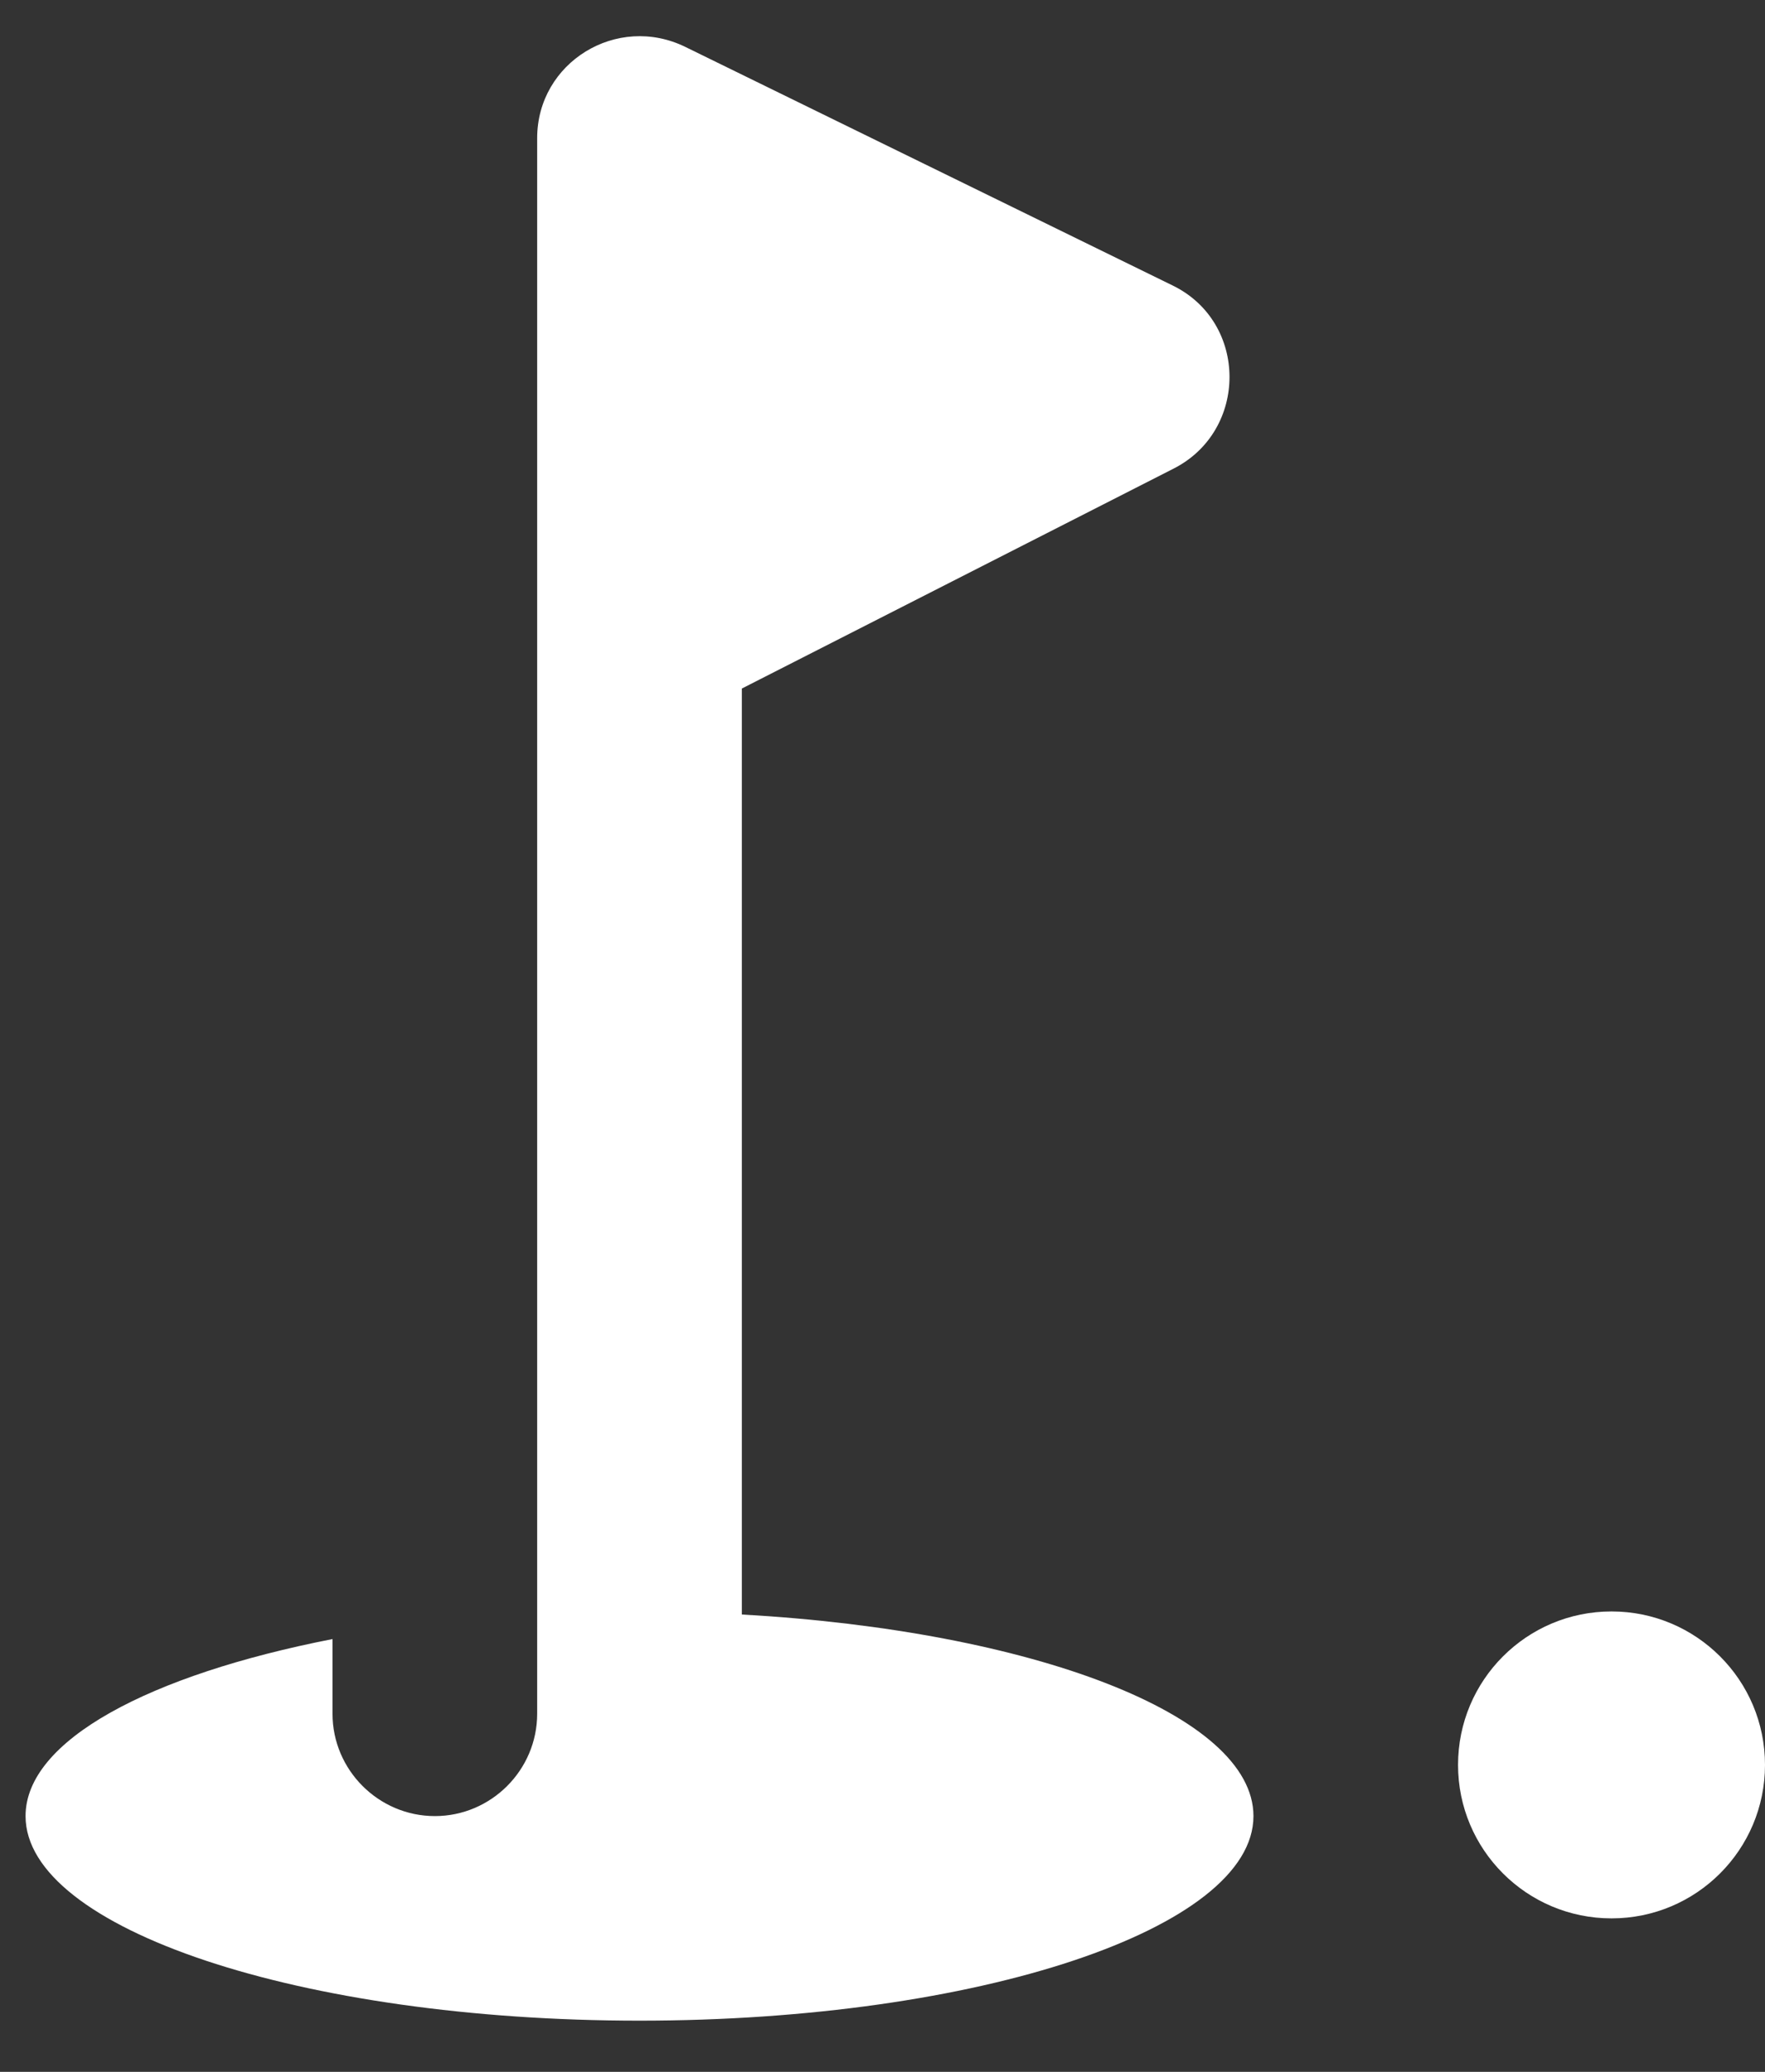
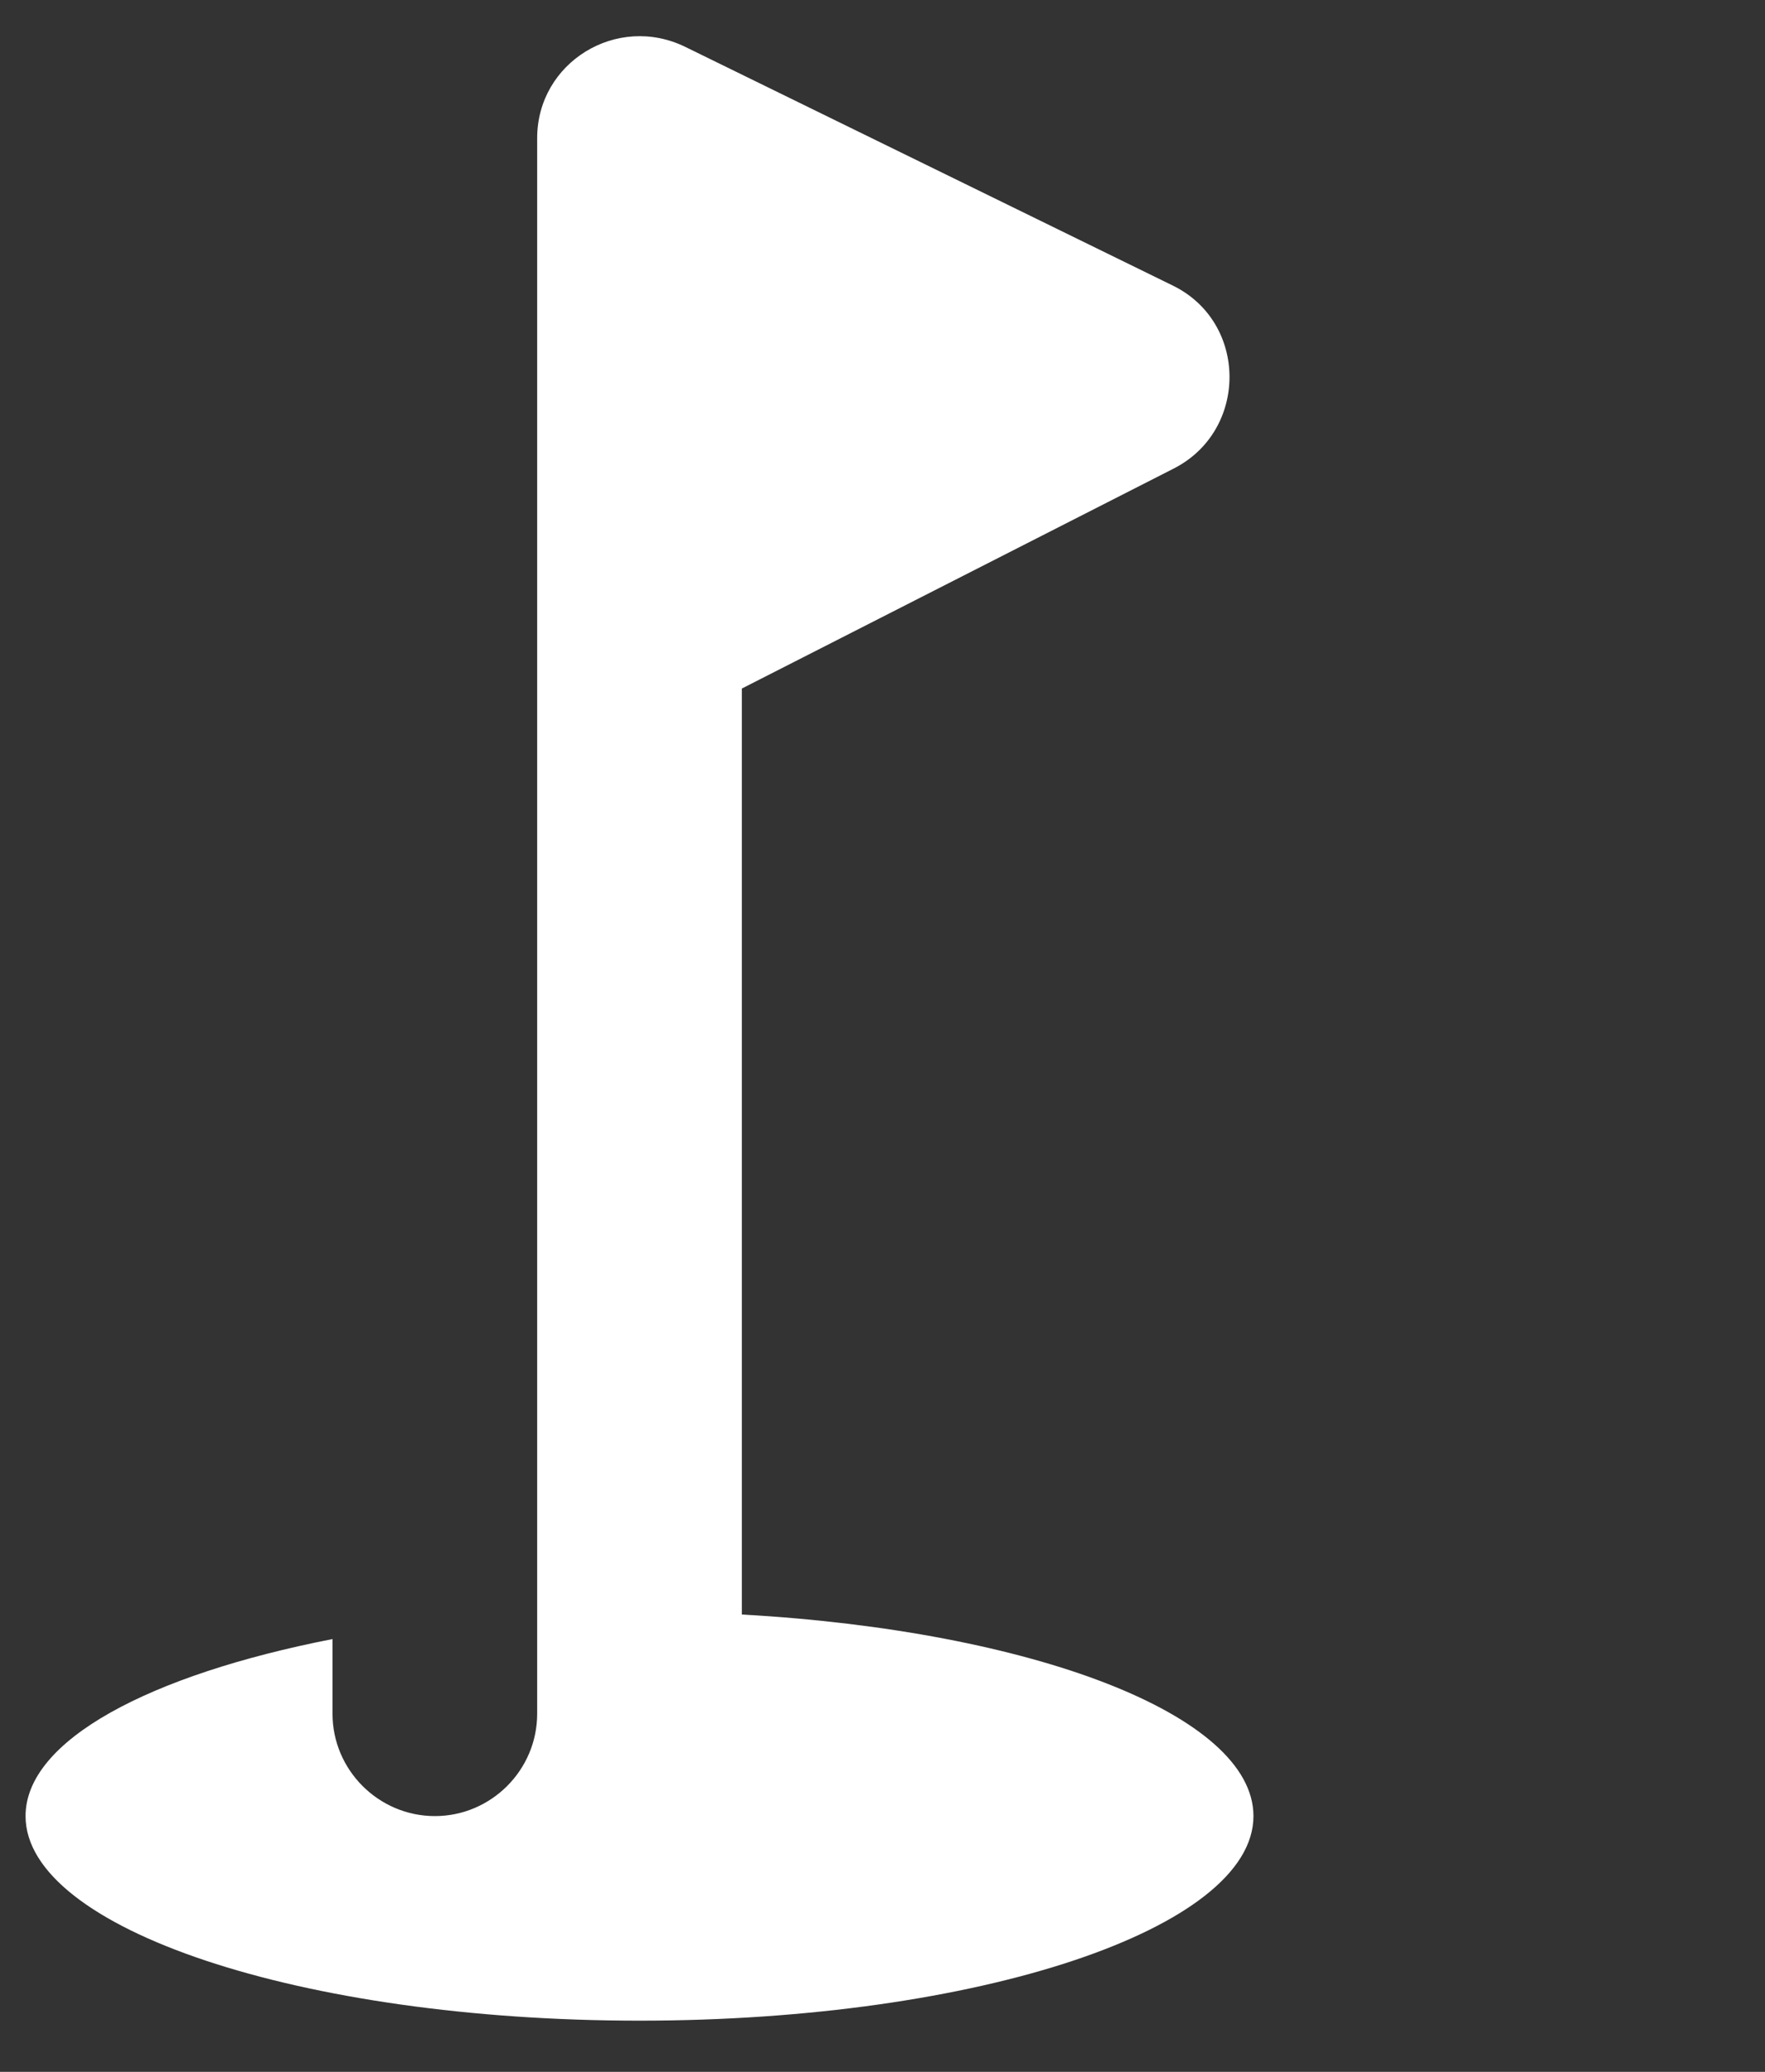
<svg xmlns="http://www.w3.org/2000/svg" width="23" height="27" viewBox="0 0 23 27" fill="none">
  <rect x="0" y="0" width="23" height="27" fill="#333333" stroke="none" />
-   <path d="M21 25C22.105 25 23 24.105 23 23C23 21.895 22.105 21 21 21C19.895 21 19 21.895 19 23C19 24.105 19.895 25 21 25Z" fill="white" />
  <path d="M9.667 21.04V8.973L15.293 6.107C16.267 5.613 16.267 4.2 15.28 3.72L8.934 0.613C8.04 0.173 7 0.813 7 1.8V22.333C7 23.067 6.4 23.667 5.667 23.667C4.934 23.667 4.333 23.067 4.333 22.333V21.36C1.947 21.827 0.333 22.68 0.333 23.667C0.333 25.133 3.92 26.333 8.334 26.333C12.747 26.333 16.334 25.133 16.334 23.667C16.334 22.347 13.454 21.253 9.667 21.04Z" fill="white" />
</svg>